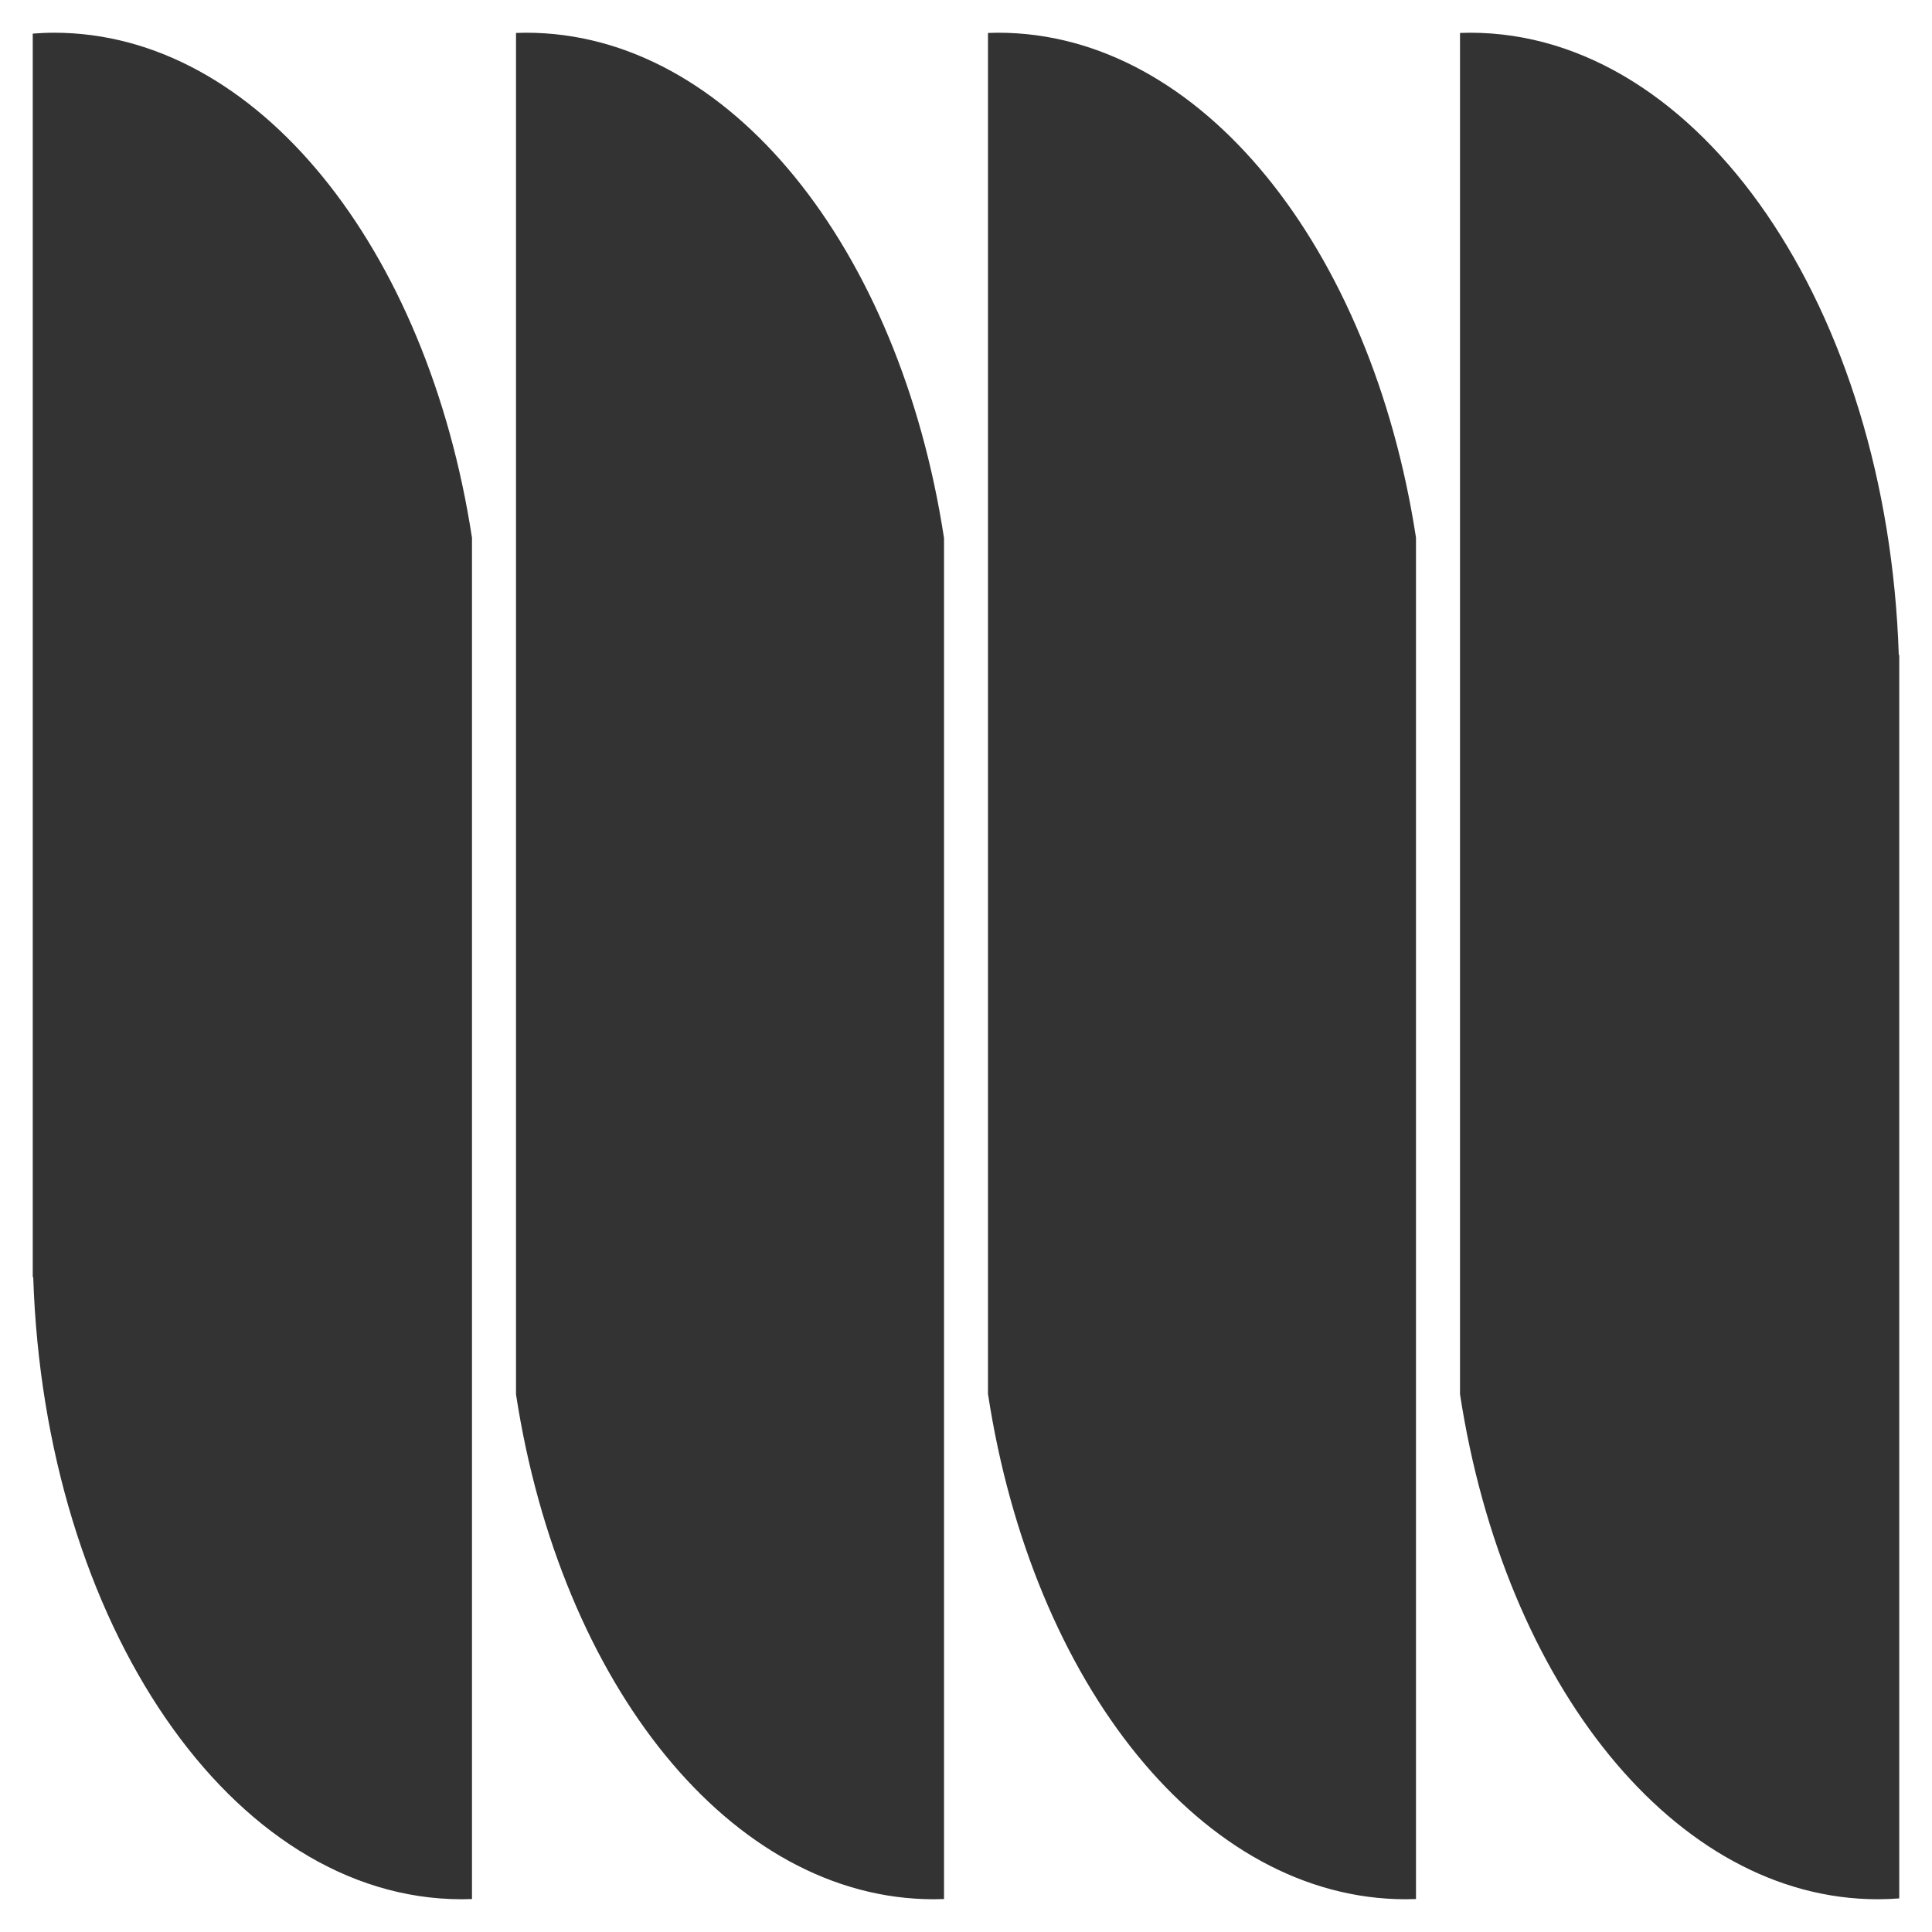
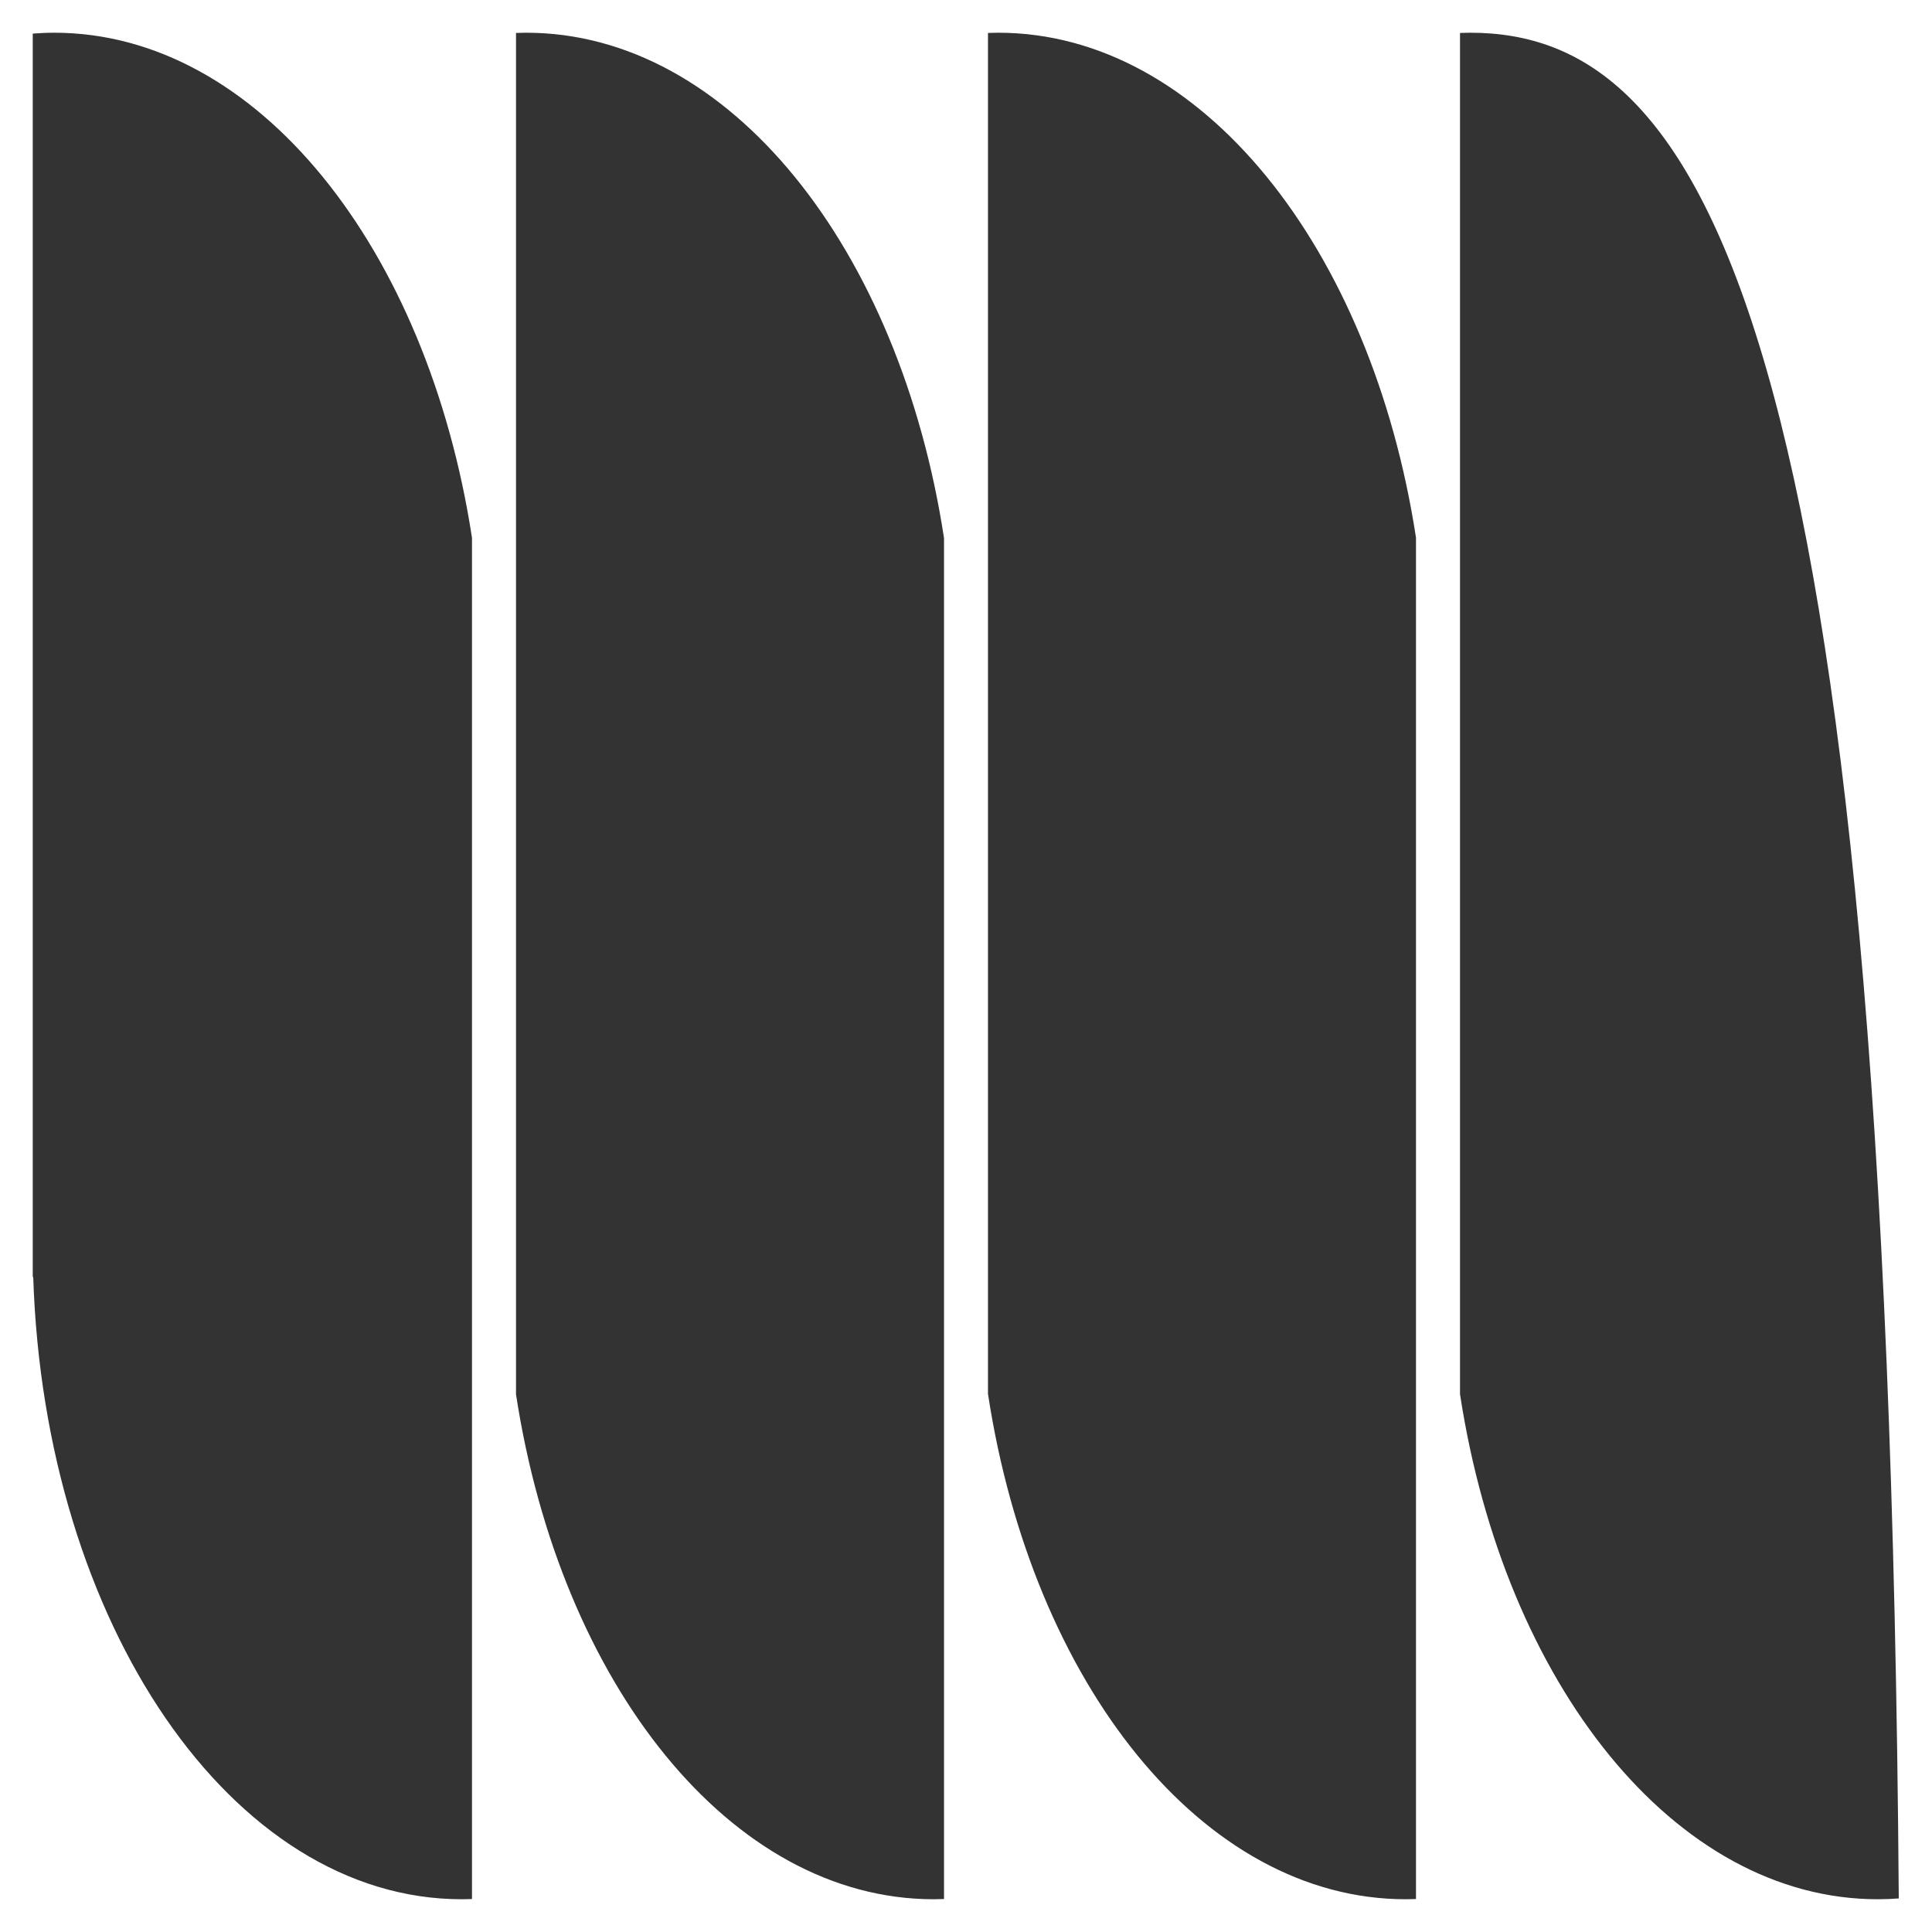
<svg xmlns="http://www.w3.org/2000/svg" width="80" height="80" viewBox="0 0 80 80" fill="none">
  <rect x="0" y="0" width="80" height="80" fill="#333333" stroke="none" />
-   <path d="M80 0V80H0V0H80ZM2.244 1.355C1.947 1.355 1.65 1.369 1.356 1.391V52.882H1.376C1.839 67.228 9.607 78.644 19.122 78.644C19.263 78.644 19.404 78.64 19.544 78.635V22.269C17.705 10.283 10.658 1.356 2.244 1.355ZM21.367 1.364V57.738C23.208 69.721 30.254 78.644 38.666 78.644C38.808 78.644 38.949 78.64 39.09 78.635V22.282C37.255 10.289 30.206 1.356 21.789 1.355C21.648 1.355 21.507 1.359 21.367 1.364ZM40.91 1.364V57.717C42.745 69.71 49.794 78.644 58.211 78.644C58.352 78.644 58.493 78.64 58.633 78.635V22.261C56.792 10.279 49.746 1.356 41.334 1.355C41.192 1.355 41.051 1.359 40.91 1.364ZM60.456 1.364V57.73C62.294 69.716 69.342 78.644 77.756 78.644C78.053 78.644 78.35 78.631 78.644 78.609V27.118H78.624C78.161 12.772 70.393 1.356 60.878 1.355C60.737 1.355 60.596 1.359 60.456 1.364Z" fill="white" />
+   <path d="M80 0V80H0V0H80ZM2.244 1.355C1.947 1.355 1.65 1.369 1.356 1.391V52.882H1.376C1.839 67.228 9.607 78.644 19.122 78.644C19.263 78.644 19.404 78.64 19.544 78.635V22.269C17.705 10.283 10.658 1.356 2.244 1.355ZM21.367 1.364V57.738C23.208 69.721 30.254 78.644 38.666 78.644C38.808 78.644 38.949 78.64 39.09 78.635V22.282C37.255 10.289 30.206 1.356 21.789 1.355C21.648 1.355 21.507 1.359 21.367 1.364ZM40.91 1.364V57.717C42.745 69.71 49.794 78.644 58.211 78.644C58.352 78.644 58.493 78.64 58.633 78.635V22.261C56.792 10.279 49.746 1.356 41.334 1.355C41.192 1.355 41.051 1.359 40.91 1.364ZM60.456 1.364V57.73C62.294 69.716 69.342 78.644 77.756 78.644C78.053 78.644 78.35 78.631 78.644 78.609H78.624C78.161 12.772 70.393 1.356 60.878 1.355C60.737 1.355 60.596 1.359 60.456 1.364Z" fill="white" />
</svg>